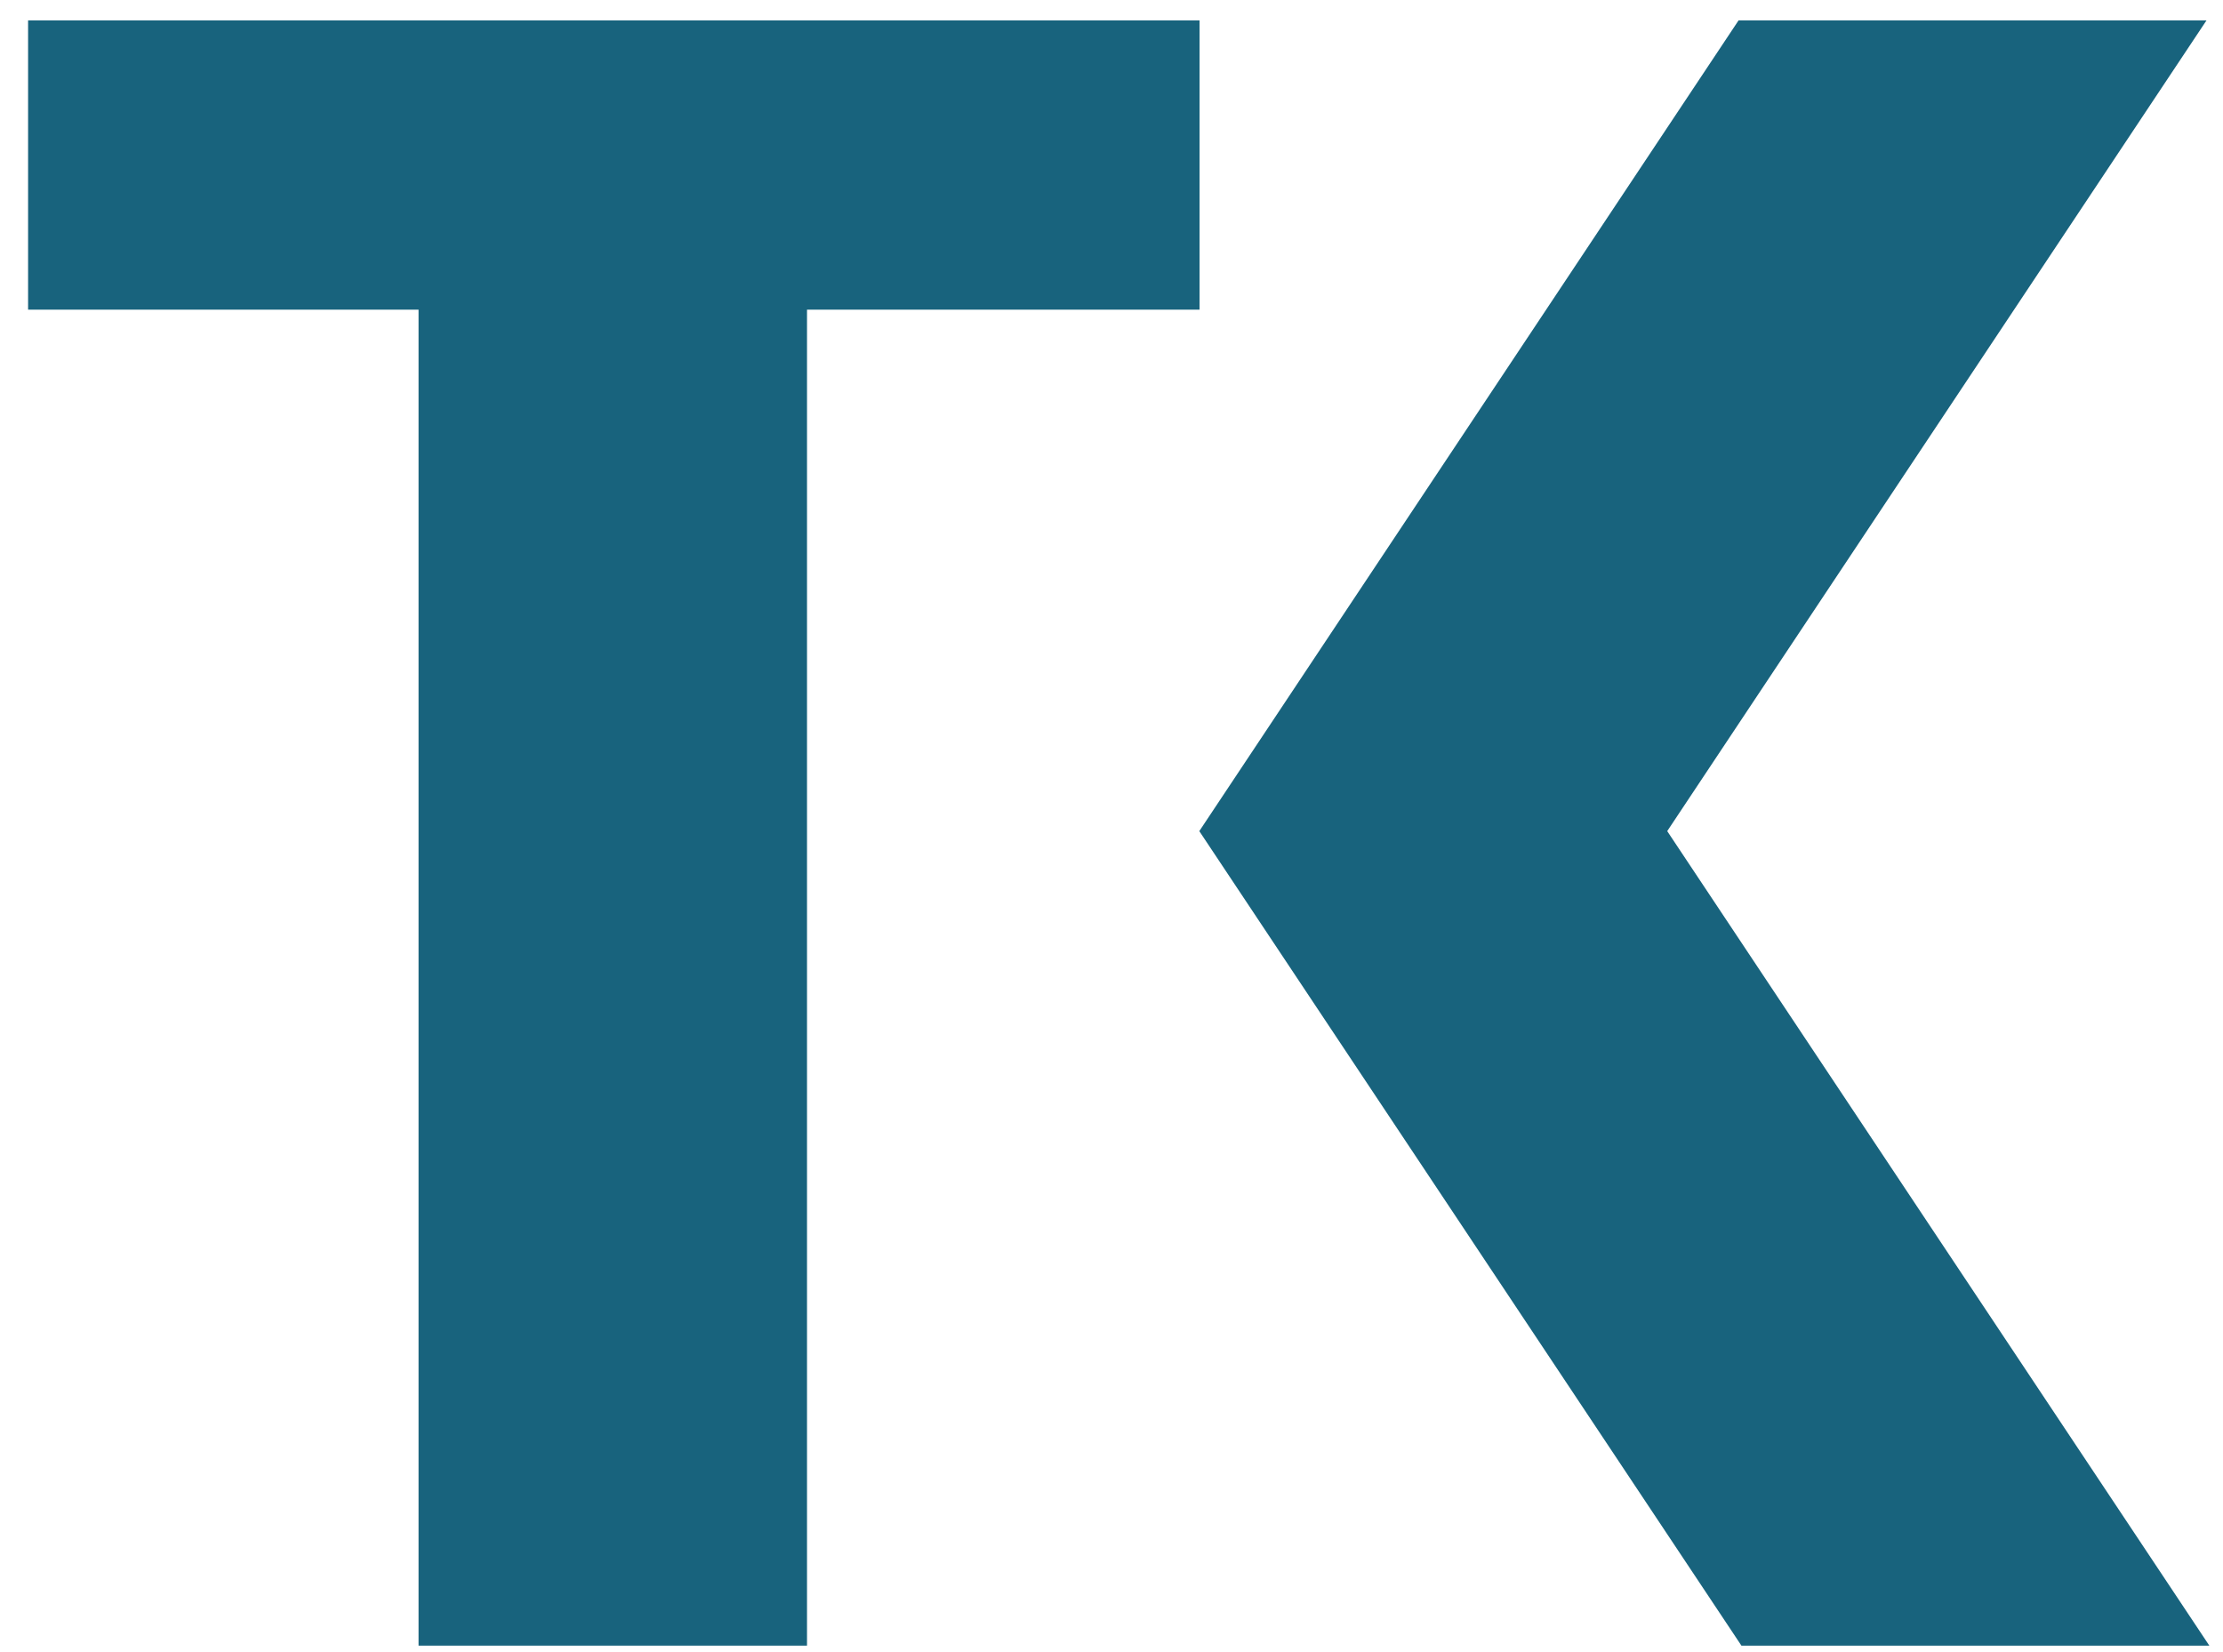
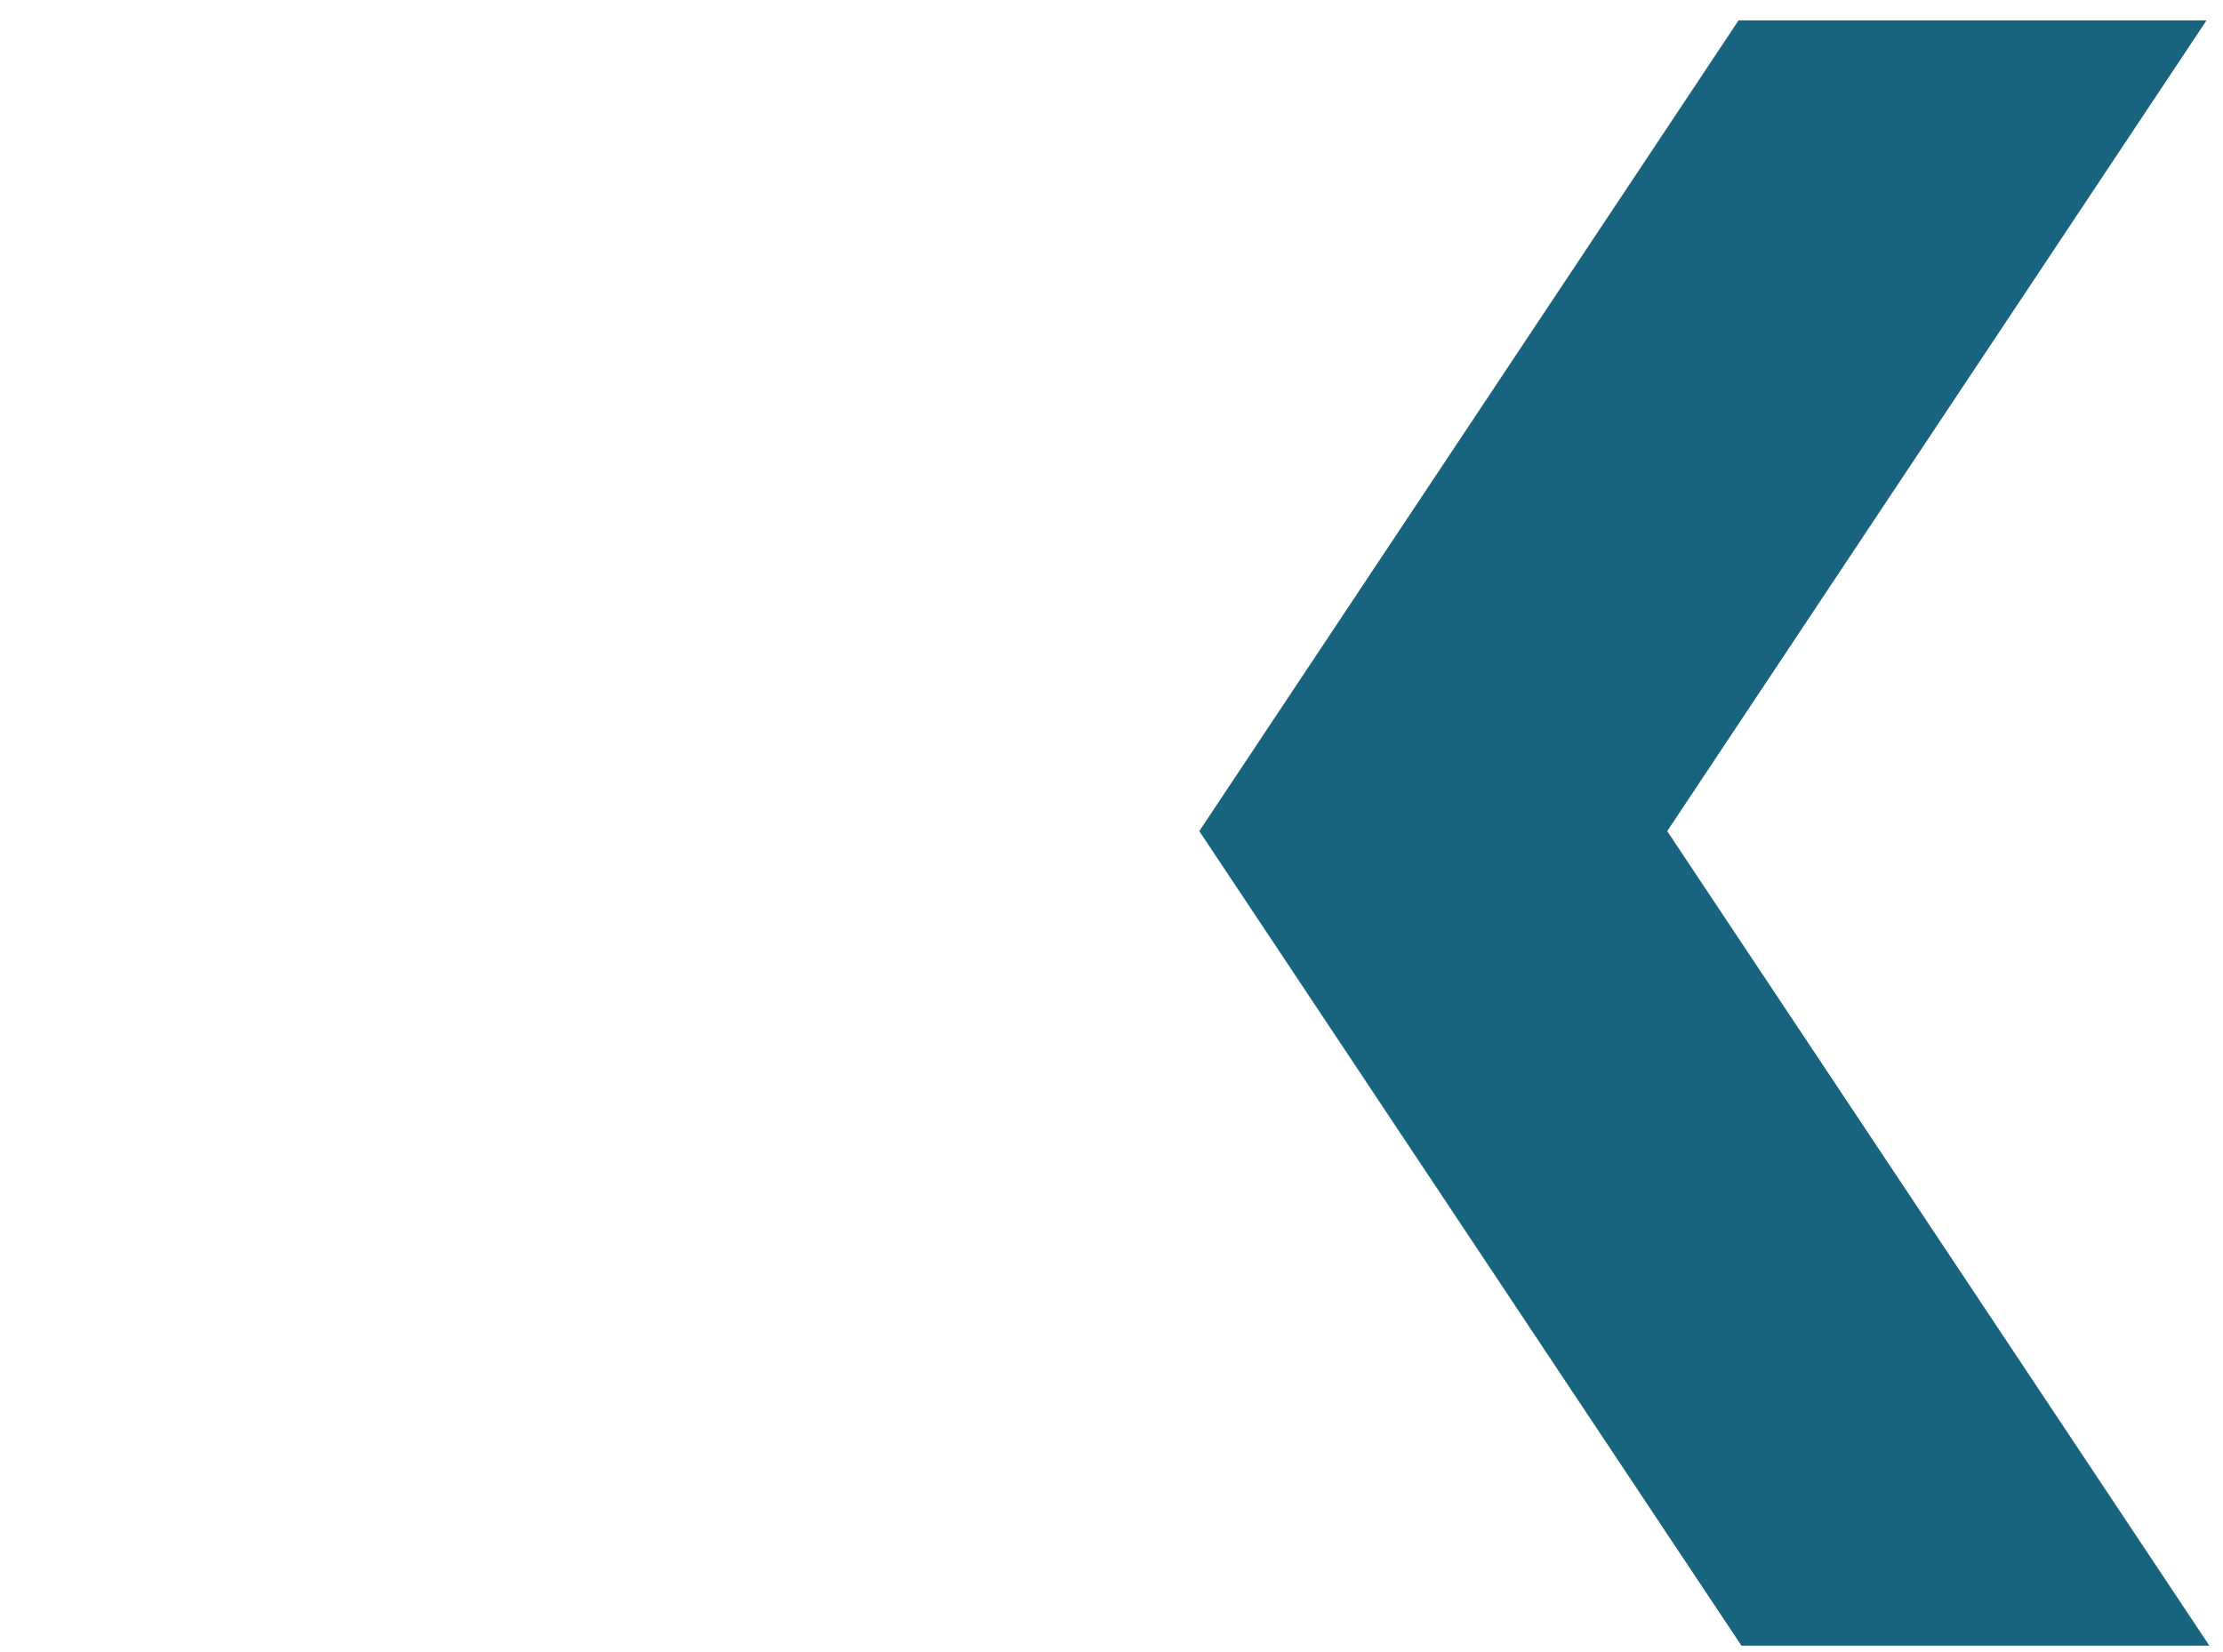
<svg xmlns="http://www.w3.org/2000/svg" width="74" height="55" viewBox="0 0 74 55" fill="none">
-   <path d="M39.923 10.309H26.864V54.785H13.933V10.309H0.935V0.679H39.931V10.309H39.923Z" fill="#18637D" />
  <path d="M73.545 54.785H57.969L39.923 27.669L57.874 0.679H73.451L55.499 27.669L73.545 54.785Z" fill="#18637D" />
</svg>